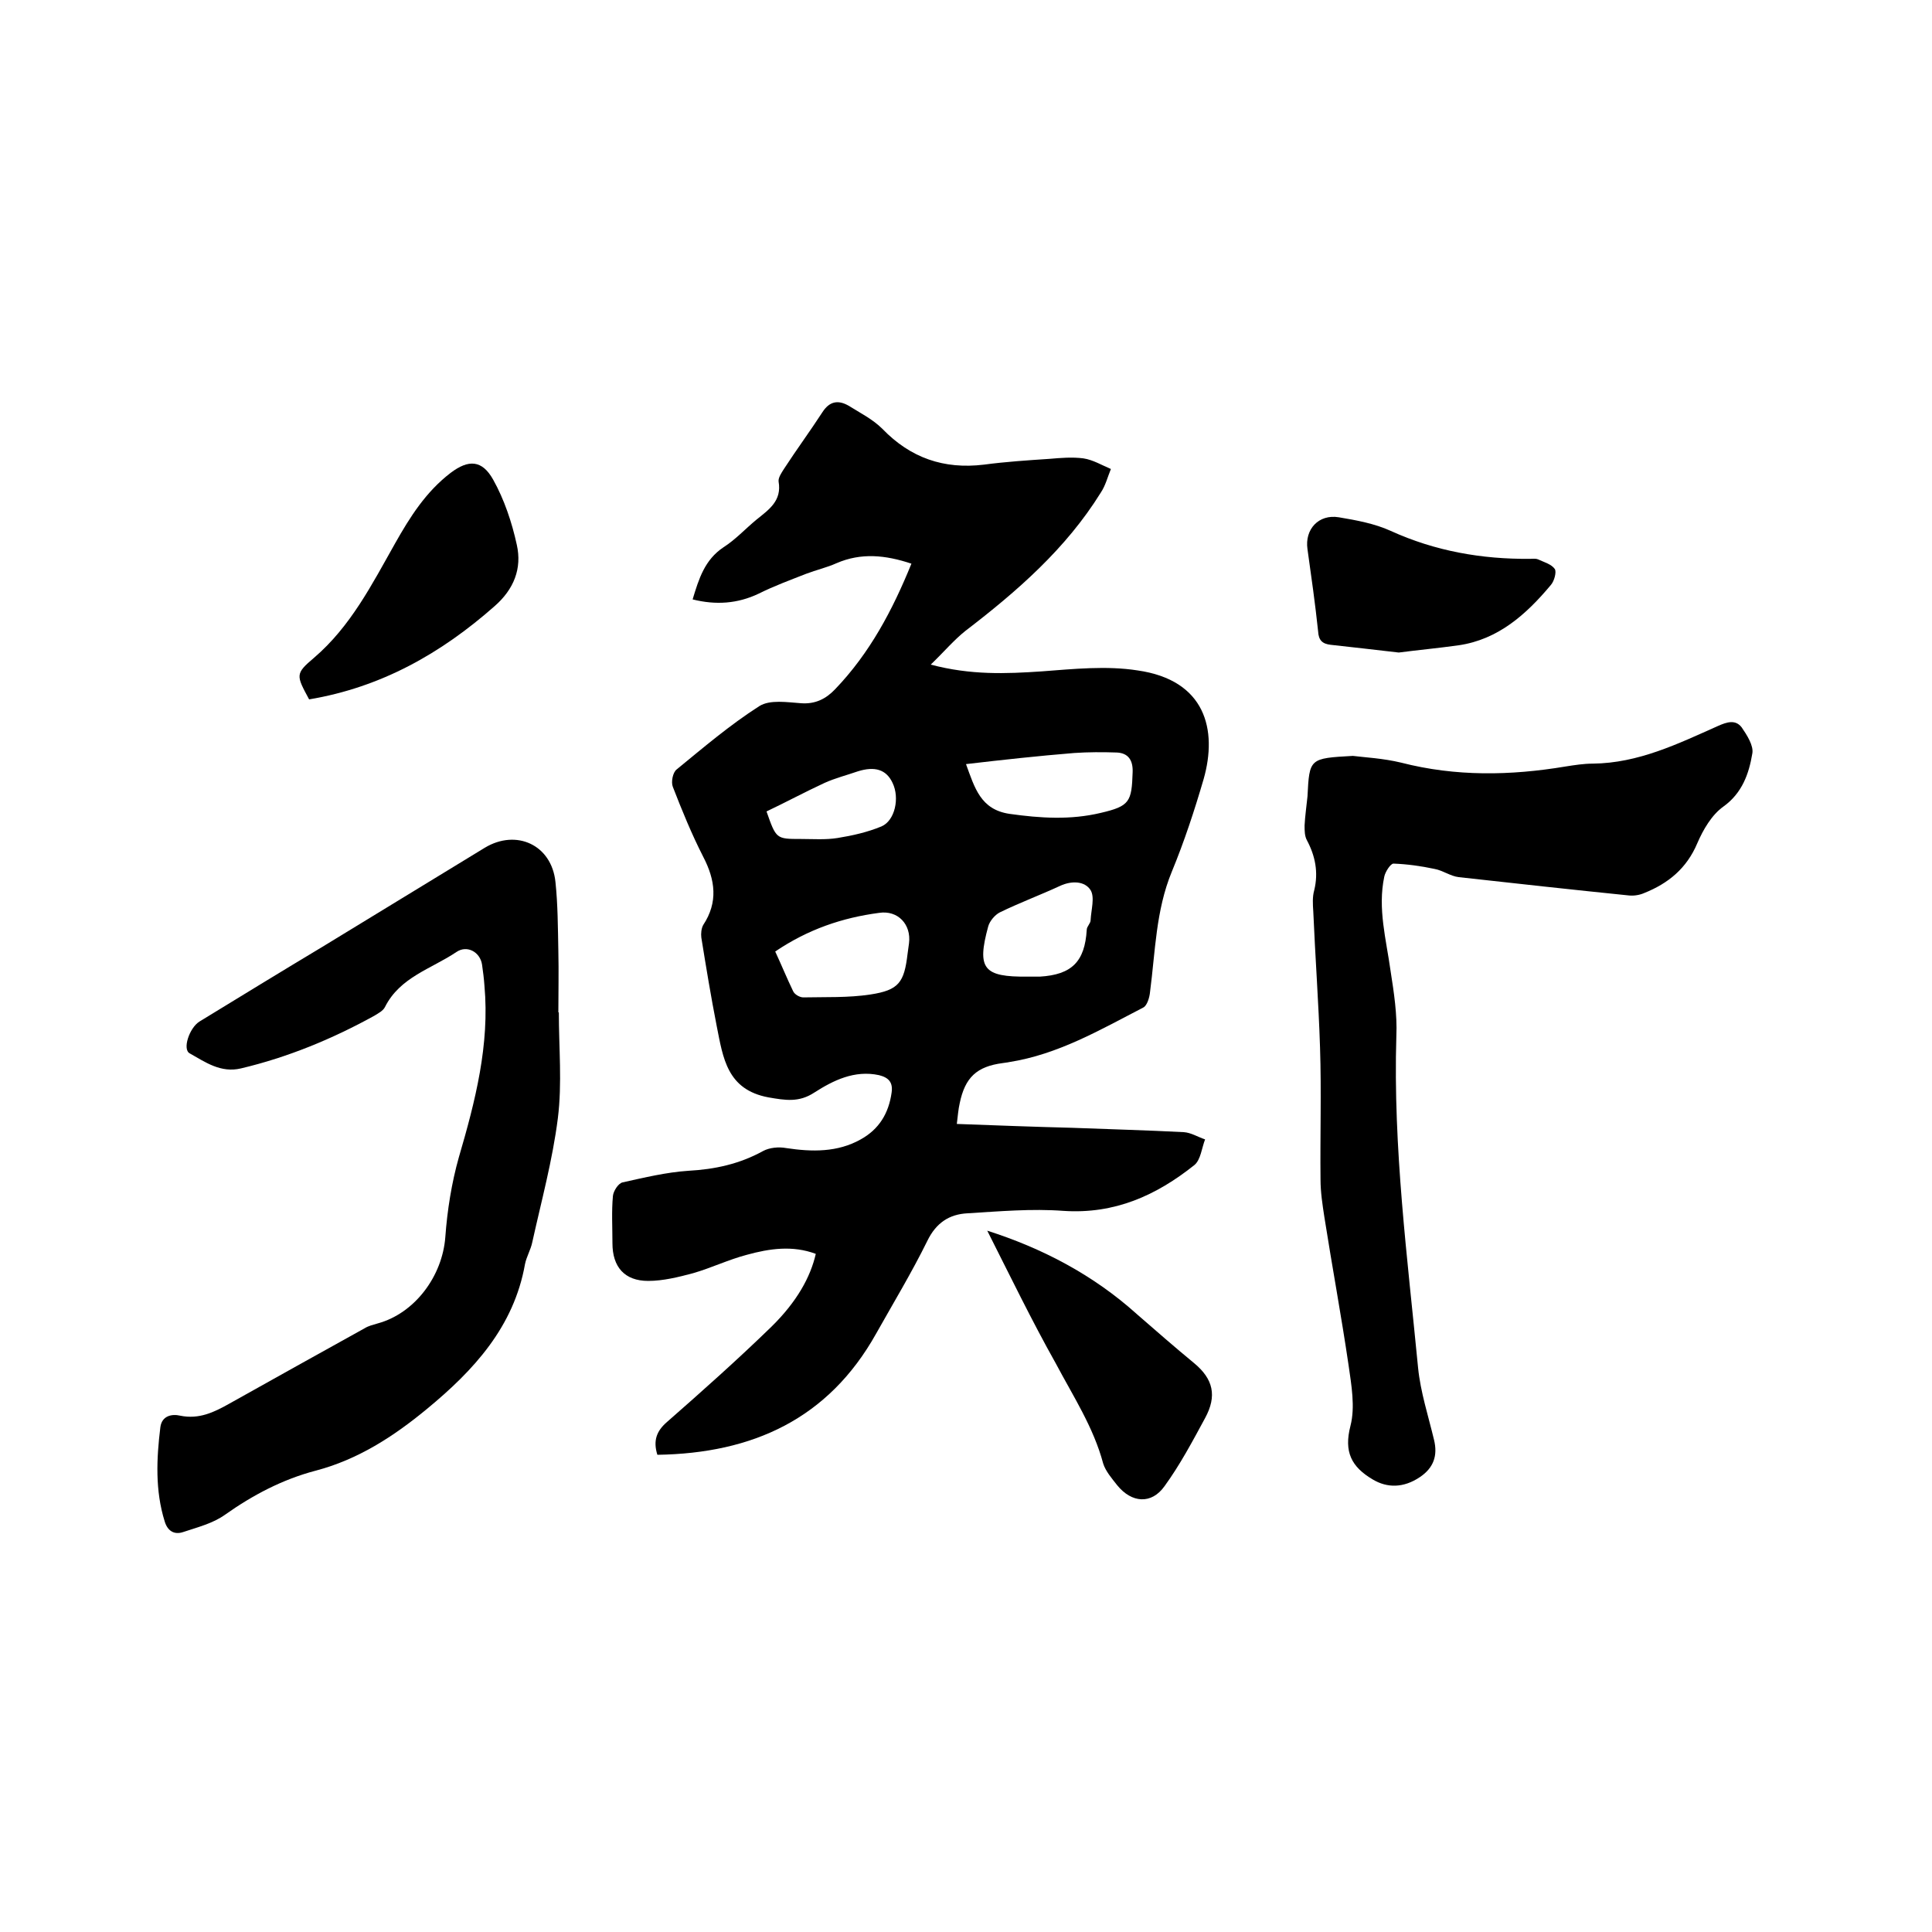
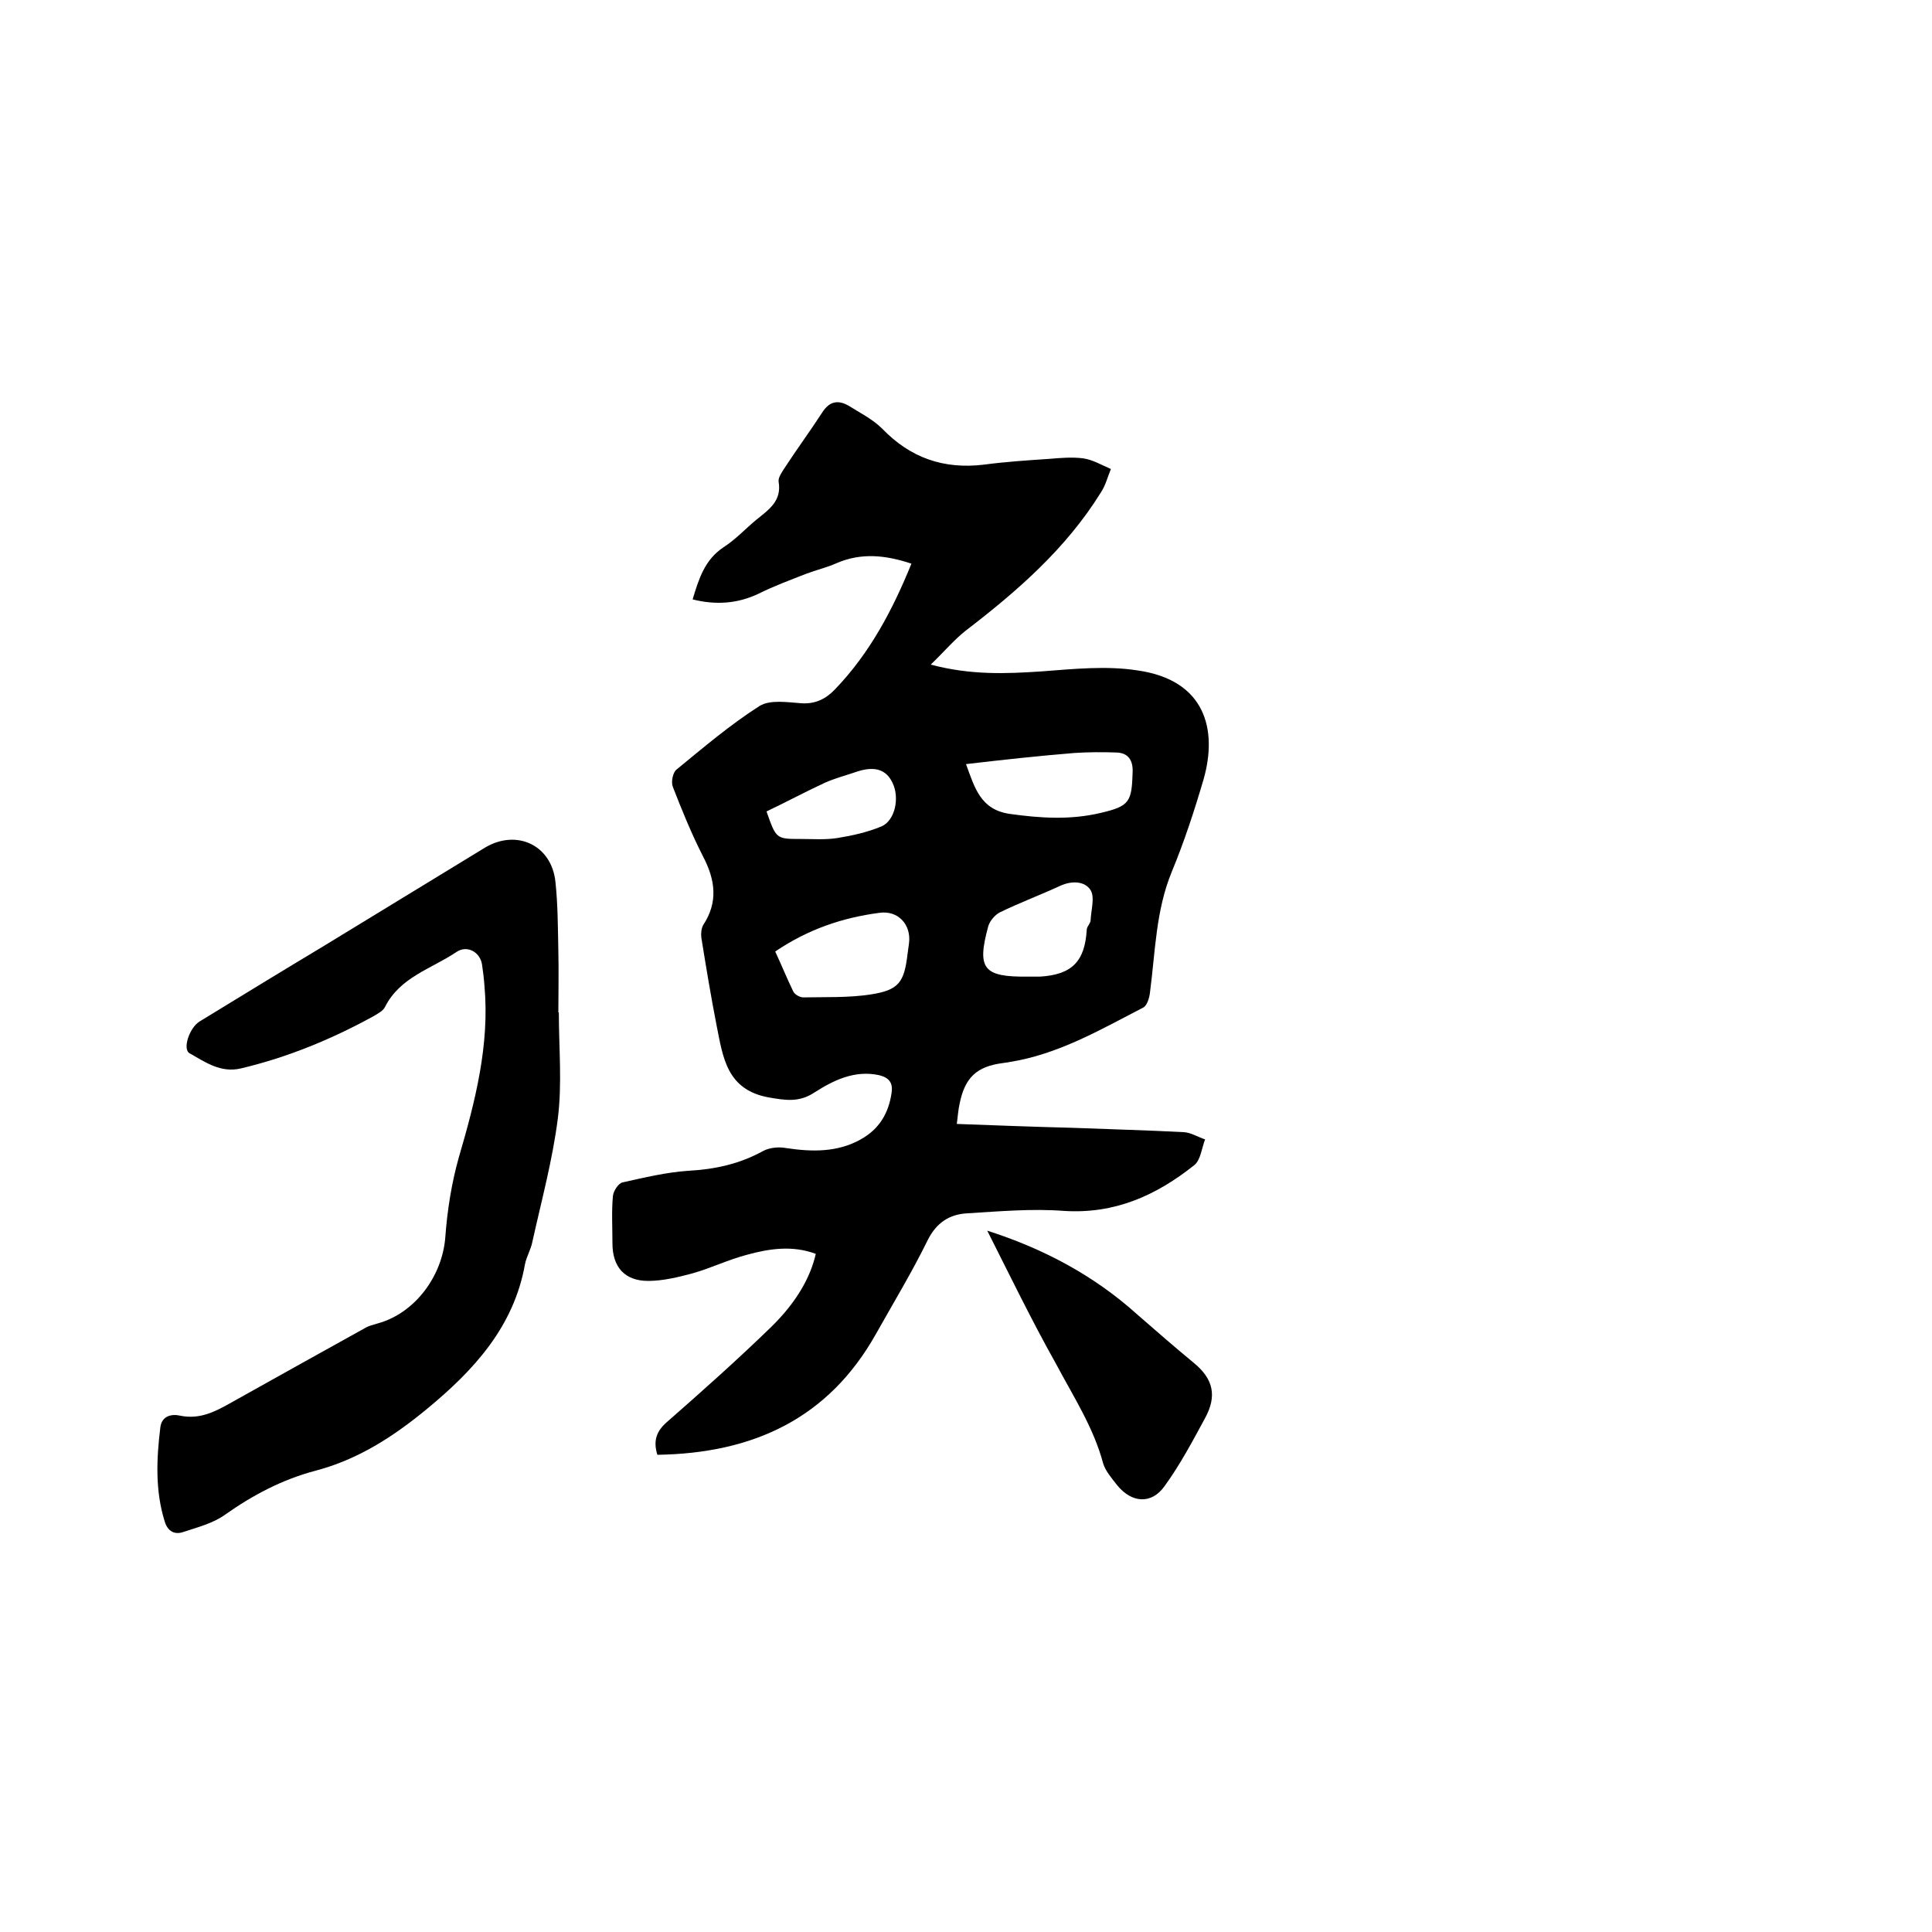
<svg xmlns="http://www.w3.org/2000/svg" enable-background="new 0 0 400 400" viewBox="0 0 400 400">
  <path d="m188.7 116.7c-5.4-1.8-10.4-2.3-15.5-.1-2 .9-4.2 1.4-6.3 2.2-3.3 1.3-6.6 2.5-9.8 4.1-4.4 2.1-8.9 2.4-13.7 1.2 1.3-4.3 2.5-8.2 6.4-10.8 2.5-1.6 4.5-3.8 6.8-5.7 2.6-2.1 5.3-3.9 4.6-7.9-.1-.8.6-1.8 1.1-2.6 2.6-4 5.4-7.8 8-11.8 1.5-2.3 3.3-2.5 5.4-1.3 2.4 1.5 5 2.8 7 4.8 5.8 6 12.7 8.4 21 7.4 4.5-.6 9.1-.9 13.6-1.2 2.3-.2 4.7-.4 7-.1 2 .3 3.8 1.4 5.7 2.2-.7 1.7-1.1 3.4-2.1 4.9-7.2 11.6-17.3 20.4-28 28.6-2.4 1.9-4.4 4.3-7.2 7 8.3 2.2 15.6 1.9 23 1.4 6.6-.5 13.4-1.2 19.8-.2 14.1 2 16.6 12.3 13.7 22.5-1.9 6.5-4 12.9-6.6 19.2-3.3 8-3.4 16.5-4.5 24.9-.1 1.1-.6 2.8-1.4 3.2-8.9 4.6-17.6 9.7-27.8 11.3-.4.1-.8.1-1.3.2-5.4.7-7.8 3-8.9 8.3-.3 1.3-.4 2.7-.6 4.3 8.1.3 16 .6 23.9.8 7.7.3 15.4.5 23.1.9 1.5.1 2.9 1 4.4 1.5-.7 1.8-.9 4.2-2.2 5.3-7.9 6.3-16.5 10.2-27.1 9.5-6.6-.5-13.3.1-19.9.5-3.8.2-6.5 2-8.3 5.7-3.2 6.5-7 12.8-10.6 19.2-9.9 17.7-25.6 24.8-45.3 25.1-.9-2.9-.2-4.9 2-6.8 7.3-6.4 14.6-12.9 21.6-19.7 5.3-5.2 8.1-10.3 9.2-15.1-4.8-1.8-9.6-1.1-14.3.2-3.8 1-7.3 2.7-11.1 3.8-3 .8-6.2 1.6-9.3 1.6-4.9 0-7.4-2.9-7.4-7.8 0-3.3-.2-6.6.1-9.8.1-1 1.1-2.6 2-2.8 4.5-1 9.1-2.1 13.6-2.4 5.5-.3 10.6-1.4 15.5-4.1 1.3-.7 3.2-.9 4.8-.6 5.3.8 10.6.9 15.4-1.8 3.8-2.1 5.8-5.4 6.4-9.7.3-2.1-.6-3.1-2.6-3.6-5.1-1.1-9.5 1.1-13.4 3.6-3.2 2.1-6 1.6-9.5 1-8.6-1.6-9.4-8.2-10.7-14.7-1.2-6.1-2.2-12.2-3.2-18.4-.1-.8 0-1.9.4-2.6 3.1-4.7 2.5-9.3 0-14.1-2.4-4.7-4.4-9.6-6.3-14.5-.4-1 0-3 .8-3.6 5.5-4.5 11-9.2 17.1-13.1 2.2-1.4 5.8-.8 8.7-.6s5.1-.9 7-2.9c7.2-7.5 11.9-16.4 15.8-26zm11.3 41.5c1.8 4.9 3 9.4 9 10.3 6.4.9 12.6 1.3 18.9-.2 6-1.4 6.4-2.3 6.6-8.4.1-2.5-.9-4-3.3-4.1-2.9-.1-5.9-.1-8.8.1-7.4.6-14.7 1.4-22.4 2.3zm-39.5 38.8c1.3 2.8 2.4 5.5 3.7 8.2.3.7 1.4 1.3 2.1 1.3 4.6-.1 9.3.1 13.9-.6 5.9-.9 7-2.5 7.7-8.4.1-.7.2-1.5.3-2.2.5-3.9-2.3-6.9-6.2-6.3-7.6 1-14.7 3.4-21.5 8zm52.3 5.2h2.5c6.6-.4 9.3-3.1 9.7-9.7 0-.7.8-1.3.8-2 .1-2.1.9-4.7 0-6.2-1.2-1.9-3.9-2-6.3-.9-4.1 1.9-8.4 3.5-12.5 5.5-1 .5-2.1 1.8-2.4 2.9-2.4 8.8-1 10.5 8.2 10.4zm-54.1-34.2c2 5.7 2 5.7 7.1 5.7 2.5 0 5.1.2 7.6-.2 3.1-.5 6.2-1.2 9.1-2.4 2.8-1.2 3.8-5.9 2.3-9-1.3-2.8-3.7-3.5-7.2-2.4-2.3.8-4.7 1.4-6.9 2.4-4.1 1.9-8 4-12 5.9z" />
  <path d="m115.7 209.6c0 7.3.7 14.7-.2 21.9-1.1 8.7-3.4 17.1-5.3 25.7-.3 1.5-1.2 3-1.5 4.5-2.3 13-10.6 22-20.3 30-6.9 5.7-14.3 10.5-23.1 12.8-6.8 1.8-12.9 5-18.7 9.1-2.5 1.8-5.7 2.6-8.7 3.6-1.8.6-3.2-.2-3.8-2.2-2-6.4-1.7-13-.9-19.5.3-2.4 2.4-2.8 4.1-2.4 3.9.8 7-.7 10.2-2.5 9.3-5.2 18.6-10.4 28-15.6.8-.5 1.7-.7 2.7-1 7.7-2.1 13.4-9.8 14-17.9.4-5.5 1.3-11.2 2.8-16.5 3.4-11.6 6.4-23.3 5.3-35.5-.1-1.5-.3-3-.5-4.4-.4-2.6-3.1-4.1-5.3-2.6-5.2 3.5-11.7 5.2-14.8 11.4-.4.8-1.4 1.3-2.2 1.8-8.7 4.8-17.9 8.6-27.6 10.9-4.2 1-7.4-1.3-10.6-3.1-1.6-.8-.1-5.3 2-6.6 8.5-5.2 17-10.4 25.5-15.5 11.2-6.8 22.4-13.7 33.6-20.5 6.5-3.9 13.8-.6 14.6 7.1.5 4.7.5 9.5.6 14.3.1 4.3 0 8.7 0 13-.1-.3 0-.3.1-.3z" />
-   <path d="m280.1 156.5c2.4.3 6.3.5 10 1.4 11.3 2.9 22.6 2.7 34 .8 1.9-.3 3.8-.6 5.7-.6 9.4-.1 17.6-4.1 25.9-7.8 1.8-.8 3.6-1.4 4.9.3 1.1 1.6 2.5 3.8 2.2 5.4-.7 4.2-2.1 8.2-6 11-2.4 1.7-4.2 4.8-5.4 7.6-2.2 5.2-6 8.3-11 10.3-.9.4-2.1.6-3.1.5-11.8-1.2-23.6-2.5-35.3-3.8-1.7-.2-3.3-1.4-5-1.7-2.8-.6-5.7-1-8.5-1.1-.6 0-1.7 1.7-1.9 2.7-1.4 6.6.4 13 1.3 19.5.7 4.5 1.4 9 1.2 13.5-.7 23.1 2.3 45.9 4.5 68.7.5 5 2.1 9.9 3.3 14.9.8 3.3-.1 5.8-2.9 7.7-3.4 2.3-6.8 2.3-9.8.5-4.4-2.6-6-5.7-4.6-11.1 1-3.9.2-8.4-.4-12.6-1.5-10.2-3.4-20.4-5-30.6-.4-2.6-.8-5.2-.8-7.8-.1-9.1.2-18.2-.1-27.3-.3-9.4-1-18.8-1.4-28.2-.1-1.5-.2-3 .2-4.4.9-3.7.2-7.1-1.5-10.3-.5-.9-.5-2-.5-3.1.1-2 .4-4 .6-6 .4-7.9.4-7.9 9.4-8.4z" />
  <path d="m204.4 254.8c11.3 3.6 21.9 9.1 31 17.3 3.9 3.4 7.8 6.8 11.8 10.1s4.8 6.8 2.3 11.4c-2.6 4.8-5.2 9.7-8.4 14.1-2.7 3.8-6.8 3.5-9.8-.2-1.1-1.4-2.4-2.9-2.9-4.5-2-7.5-6.2-13.9-9.8-20.7-5-8.9-9.5-18.2-14.2-27.5z" />
-   <path d="m64 144.8c-2.7-5-2.9-5.3 1-8.6 7.6-6.5 12-15.2 16.8-23.7 3.1-5.5 6.4-10.7 11.5-14.6 3.7-2.8 6.5-2.7 8.8 1.4s3.9 8.9 4.9 13.5c1.1 4.9-.6 9.2-4.6 12.7-11.1 9.8-23.5 16.8-38.4 19.3z" />
-   <path d="m289.6 135.1c-5.1-.6-9.6-1.1-14.1-1.6-1.7-.2-2.5-.9-2.6-2.8-.6-5.7-1.4-11.3-2.2-17-.6-4.1 2.3-7.3 6.5-6.6 3.6.6 7.4 1.3 10.7 2.8 9.2 4.2 18.9 5.9 28.9 5.8.5 0 1.1-.1 1.6.1 1.3.6 2.8 1 3.5 2 .4.6-.1 2.5-.8 3.3-5.1 6.1-10.9 11.3-19.1 12.5-4.3.6-8.6 1-12.4 1.5z" />
</svg>